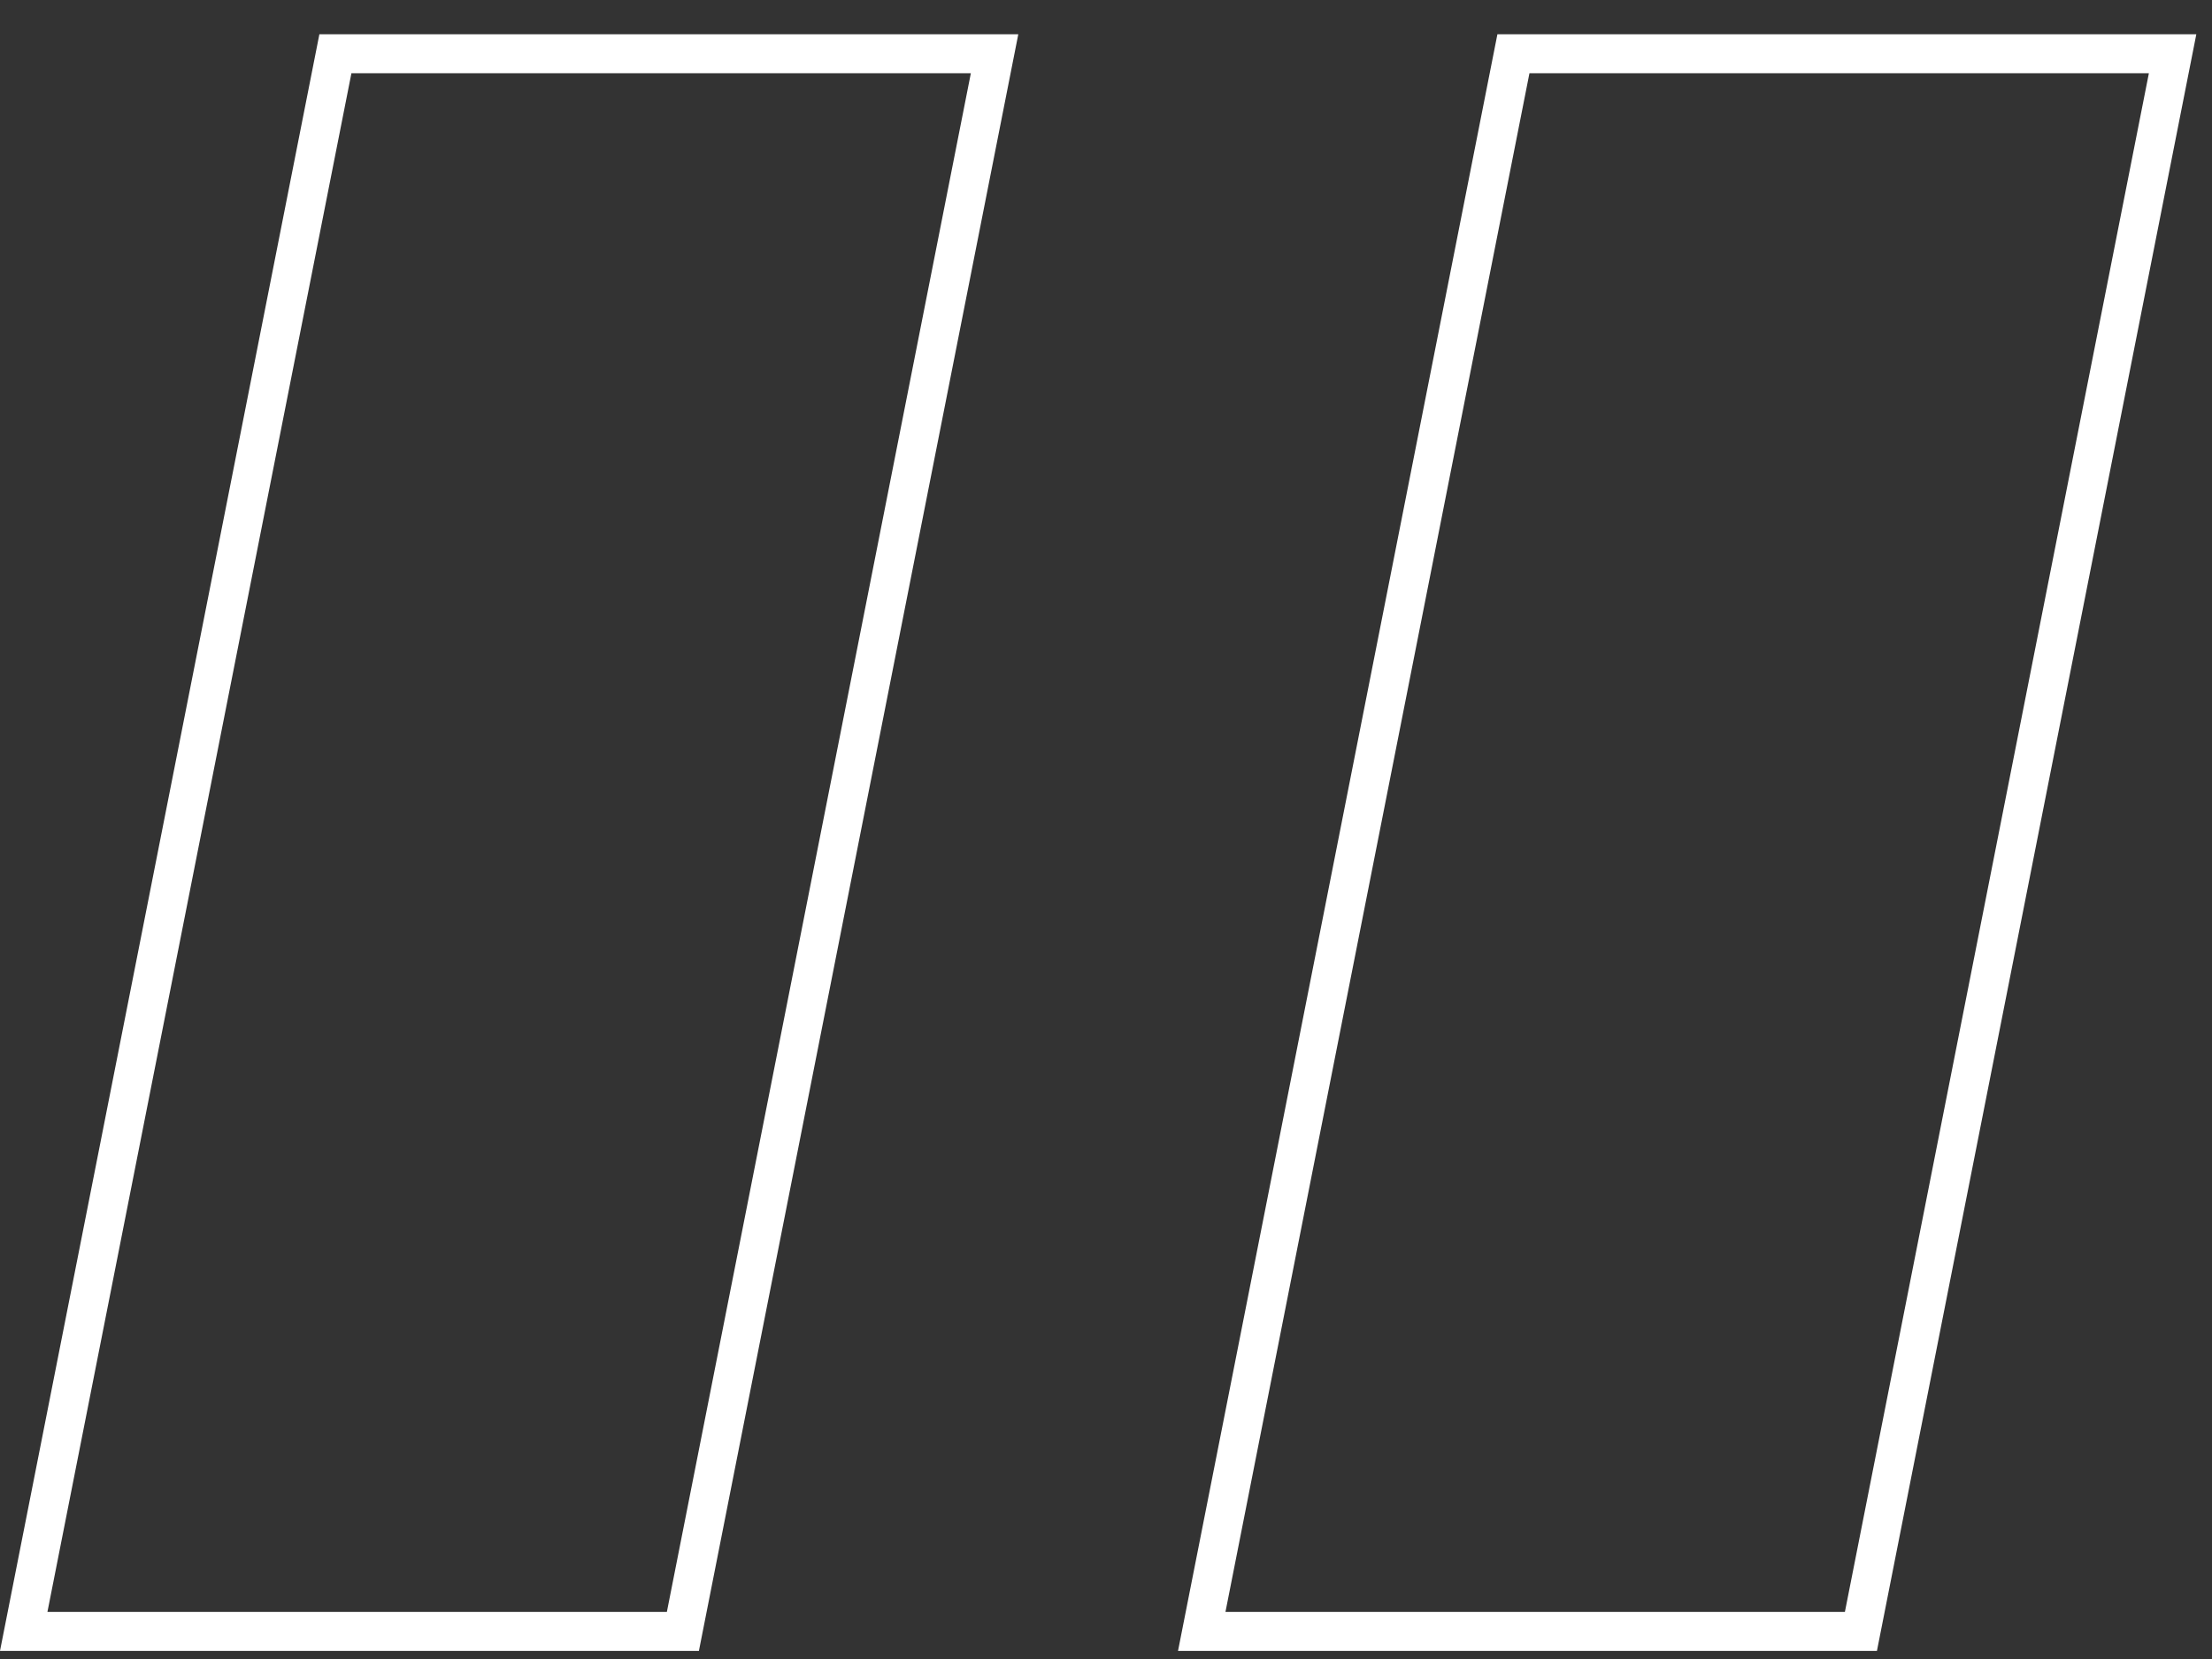
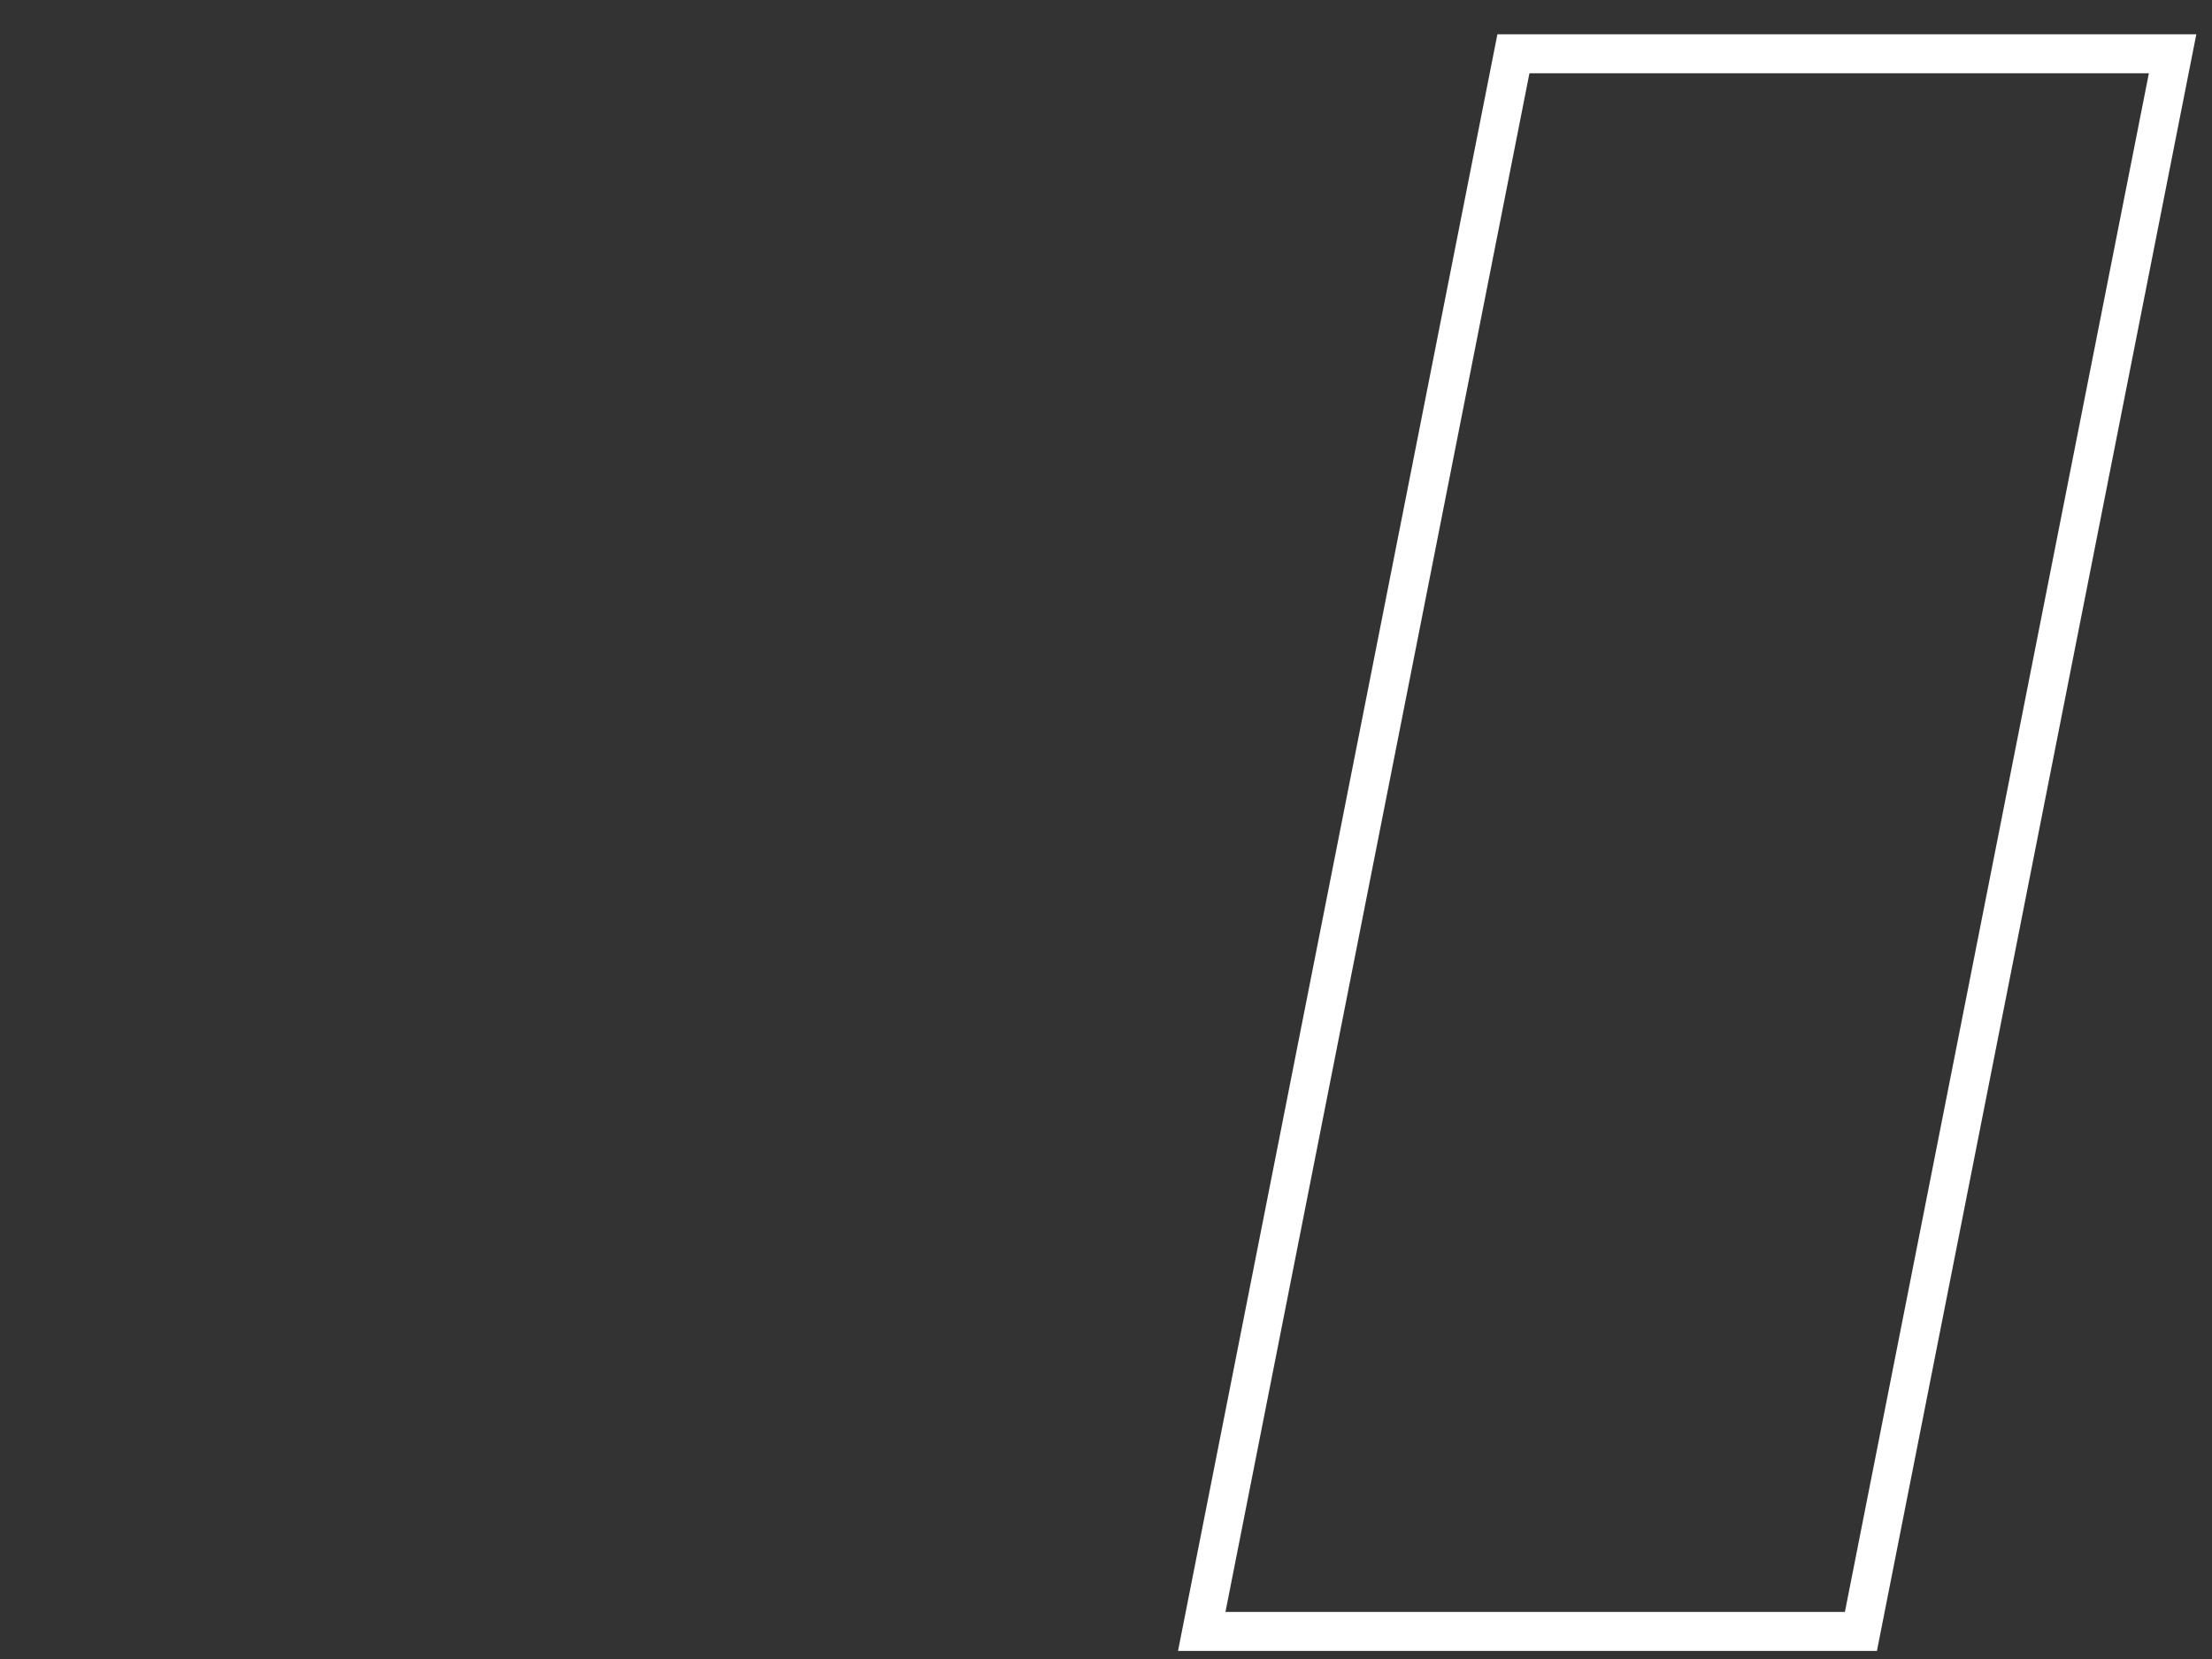
<svg xmlns="http://www.w3.org/2000/svg" width="32" height="24" viewBox="0 0 32 24" fill="none">
  <rect x="0" y="0" width="32" height="24" fill="#333333" stroke="none" />
-   <path d="M14.388 0.778L9.879 23.601H0.343L4.852 0.778H14.388Z" stroke="white" stroke-width="0.564" />
  <path d="M31.43 0.778L26.921 23.601H17.385L21.894 0.778H31.43Z" stroke="white" stroke-width="0.564" />
</svg>